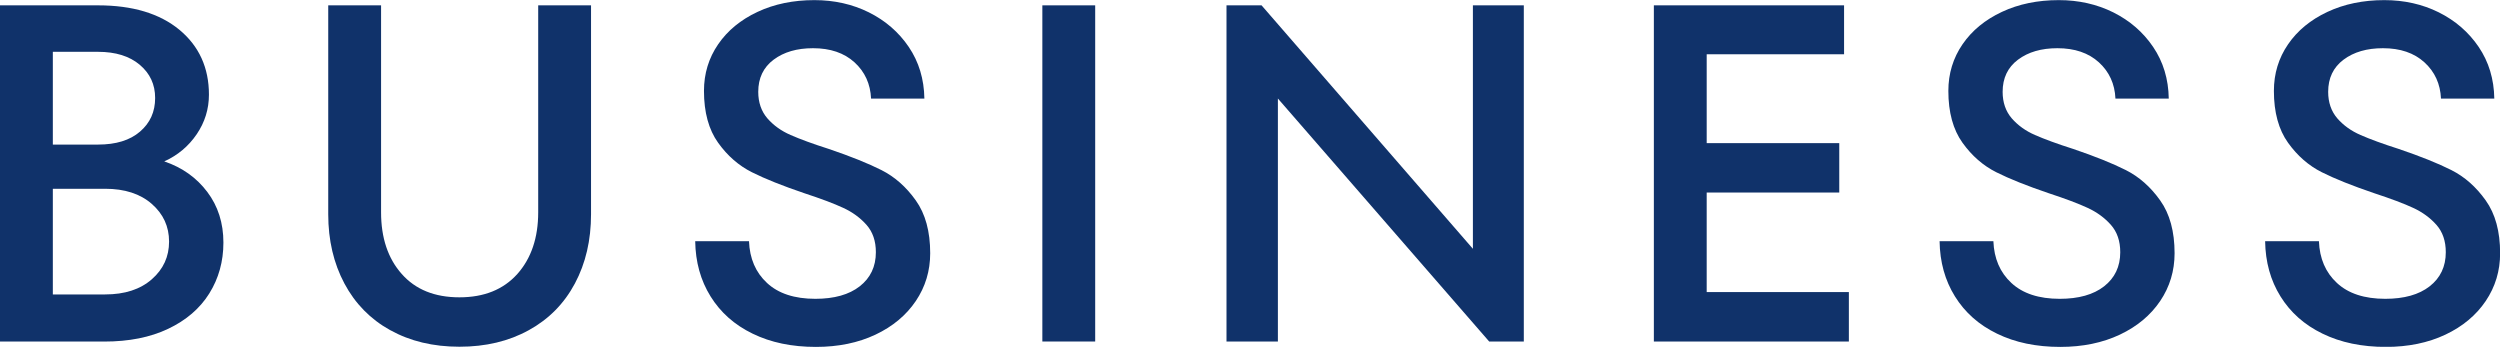
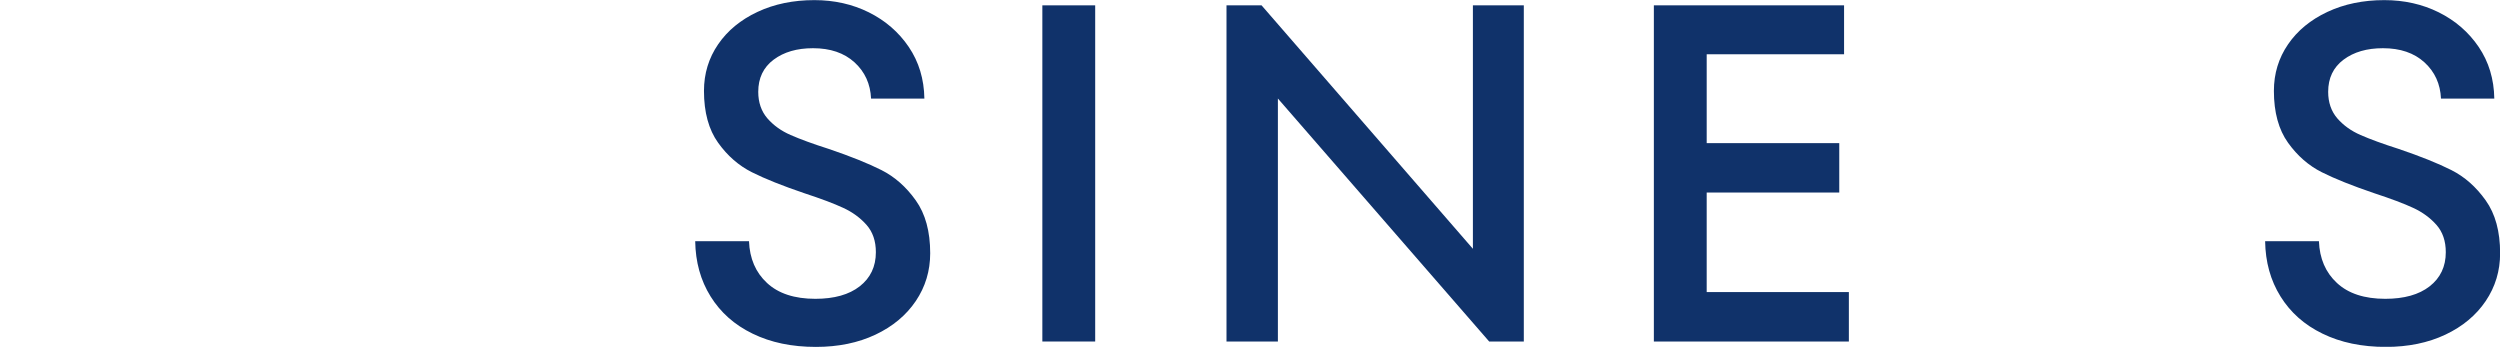
<svg xmlns="http://www.w3.org/2000/svg" width="41.639" height="5.776" version="1.1" viewBox="0 0 41.639 5.776">
  <g>
    <g id="_レイヤー_1" data-name="レイヤー_1">
      <g>
-         <path d="M3.452,3.196c.179.237.269.519.269.844,0,.315-.079.598-.236.849s-.386.446-.685.588c-.298.142-.653.212-1.063.212H0V.089h1.632c.576,0,1.028.136,1.356.407.328.272.492.633.492,1.08,0,.24-.068.46-.204.66s-.316.351-.54.452c.299.102.537.271.716.508ZM.88.864v1.544h.752c.299,0,.532-.071.7-.216.168-.144.252-.33.252-.56,0-.225-.085-.408-.256-.553-.171-.144-.402-.216-.696-.216h-.752ZM1.752,4.904c.325,0,.584-.084.776-.252s.288-.377.288-.628-.096-.46-.288-.628-.451-.252-.776-.252h-.872v1.76h.872Z" fill="#10326a" />
-         <path d="M6.5,5.5c-.331-.184-.585-.443-.764-.779s-.269-.721-.269-1.152V.089h.88v3.447c0,.427.115.77.345,1.028.229.259.549.388.96.388s.731-.129.964-.388c.231-.259.348-.602.348-1.028V.089h.88v3.479c0,.432-.089.816-.268,1.152s-.435.596-.768.779c-.334.185-.719.276-1.156.276s-.821-.092-1.152-.276Z" fill="#10326a" />
        <path d="M12.535,5.557c-.302-.146-.535-.354-.7-.62-.166-.267-.251-.573-.256-.92h.896c.011.288.11.52.3.696.189.176.458.264.805.264.314,0,.561-.069.739-.208s.269-.328.269-.568c0-.187-.052-.338-.156-.456-.104-.117-.233-.212-.388-.283-.155-.072-.371-.153-.648-.244-.362-.123-.653-.239-.872-.349s-.406-.272-.563-.491-.236-.507-.236-.864c0-.288.079-.547.236-.776s.376-.409.656-.54c.279-.131.596-.196.947-.196.331,0,.634.068.908.204.274.137.496.328.664.576s.255.535.26.86h-.888c-.011-.245-.103-.446-.276-.604-.173-.157-.403-.235-.691-.235-.267,0-.485.063-.656.191s-.256.307-.256.536c0,.176.051.323.151.44.102.117.231.211.389.279.157.069.369.147.636.232.362.123.654.24.876.352.222.112.412.28.572.505.16.224.24.517.24.88,0,.293-.08.559-.24.796s-.384.424-.672.56-.619.204-.992.204c-.4,0-.751-.073-1.052-.22Z" fill="#10326a" />
        <path d="M18.241,5.688h-.88V.089h.88v5.6Z" fill="#10326a" />
        <path d="M24.532,4.145V.089h.848v5.6h-.576l-3.52-4.048v4.048h-.856V.089h.584l3.521,4.056Z" fill="#10326a" />
        <path d="M28.426,3.208v1.656h2.368v.824h-3.248V.089h3.168v.815h-2.288v1.48h2.208v.823h-2.208Z" fill="#10326a" />
-         <path d="M33.261,5.557c-.302-.146-.535-.354-.7-.62-.166-.267-.251-.573-.256-.92h.896c.011.288.11.52.3.696.189.176.458.264.805.264.314,0,.561-.069.739-.208s.269-.328.269-.568c0-.187-.052-.338-.156-.456-.104-.117-.233-.212-.388-.283-.155-.072-.371-.153-.648-.244-.362-.123-.653-.239-.872-.349s-.406-.272-.563-.491-.236-.507-.236-.864c0-.288.079-.547.236-.776s.376-.409.656-.54c.279-.131.596-.196.947-.196.331,0,.634.068.908.204.274.137.496.328.664.576s.255.535.26.86h-.888c-.011-.245-.103-.446-.276-.604-.173-.157-.403-.235-.691-.235-.267,0-.485.063-.656.191s-.256.307-.256.536c0,.176.051.323.151.44.102.117.231.211.389.279.157.069.369.147.636.232.362.123.654.24.876.352.222.112.412.28.572.505.16.224.24.517.24.88,0,.293-.08.559-.24.796s-.384.424-.672.56-.619.204-.992.204c-.4,0-.751-.073-1.052-.22Z" fill="#10326a" />
        <path d="M38.683,5.557c-.302-.146-.535-.354-.7-.62-.166-.267-.251-.573-.256-.92h.896c.011.288.11.52.3.696.189.176.458.264.805.264.314,0,.561-.069.739-.208s.269-.328.269-.568c0-.187-.052-.338-.156-.456-.104-.117-.233-.212-.388-.283-.155-.072-.371-.153-.648-.244-.362-.123-.653-.239-.872-.349s-.406-.272-.563-.491-.236-.507-.236-.864c0-.288.079-.547.236-.776s.376-.409.656-.54c.279-.131.596-.196.947-.196.331,0,.634.068.908.204.274.137.496.328.664.576s.255.535.26.86h-.888c-.011-.245-.103-.446-.276-.604-.173-.157-.403-.235-.691-.235-.267,0-.485.063-.656.191s-.256.307-.256.536c0,.176.051.323.151.44.102.117.231.211.389.279.157.069.369.147.636.232.362.123.654.24.876.352.222.112.412.28.572.505.16.224.24.517.24.88,0,.293-.08.559-.24.796s-.384.424-.672.56-.619.204-.992.204c-.4,0-.751-.073-1.052-.22Z" fill="#10326a" />
      </g>
    </g>
  </g>
</svg>